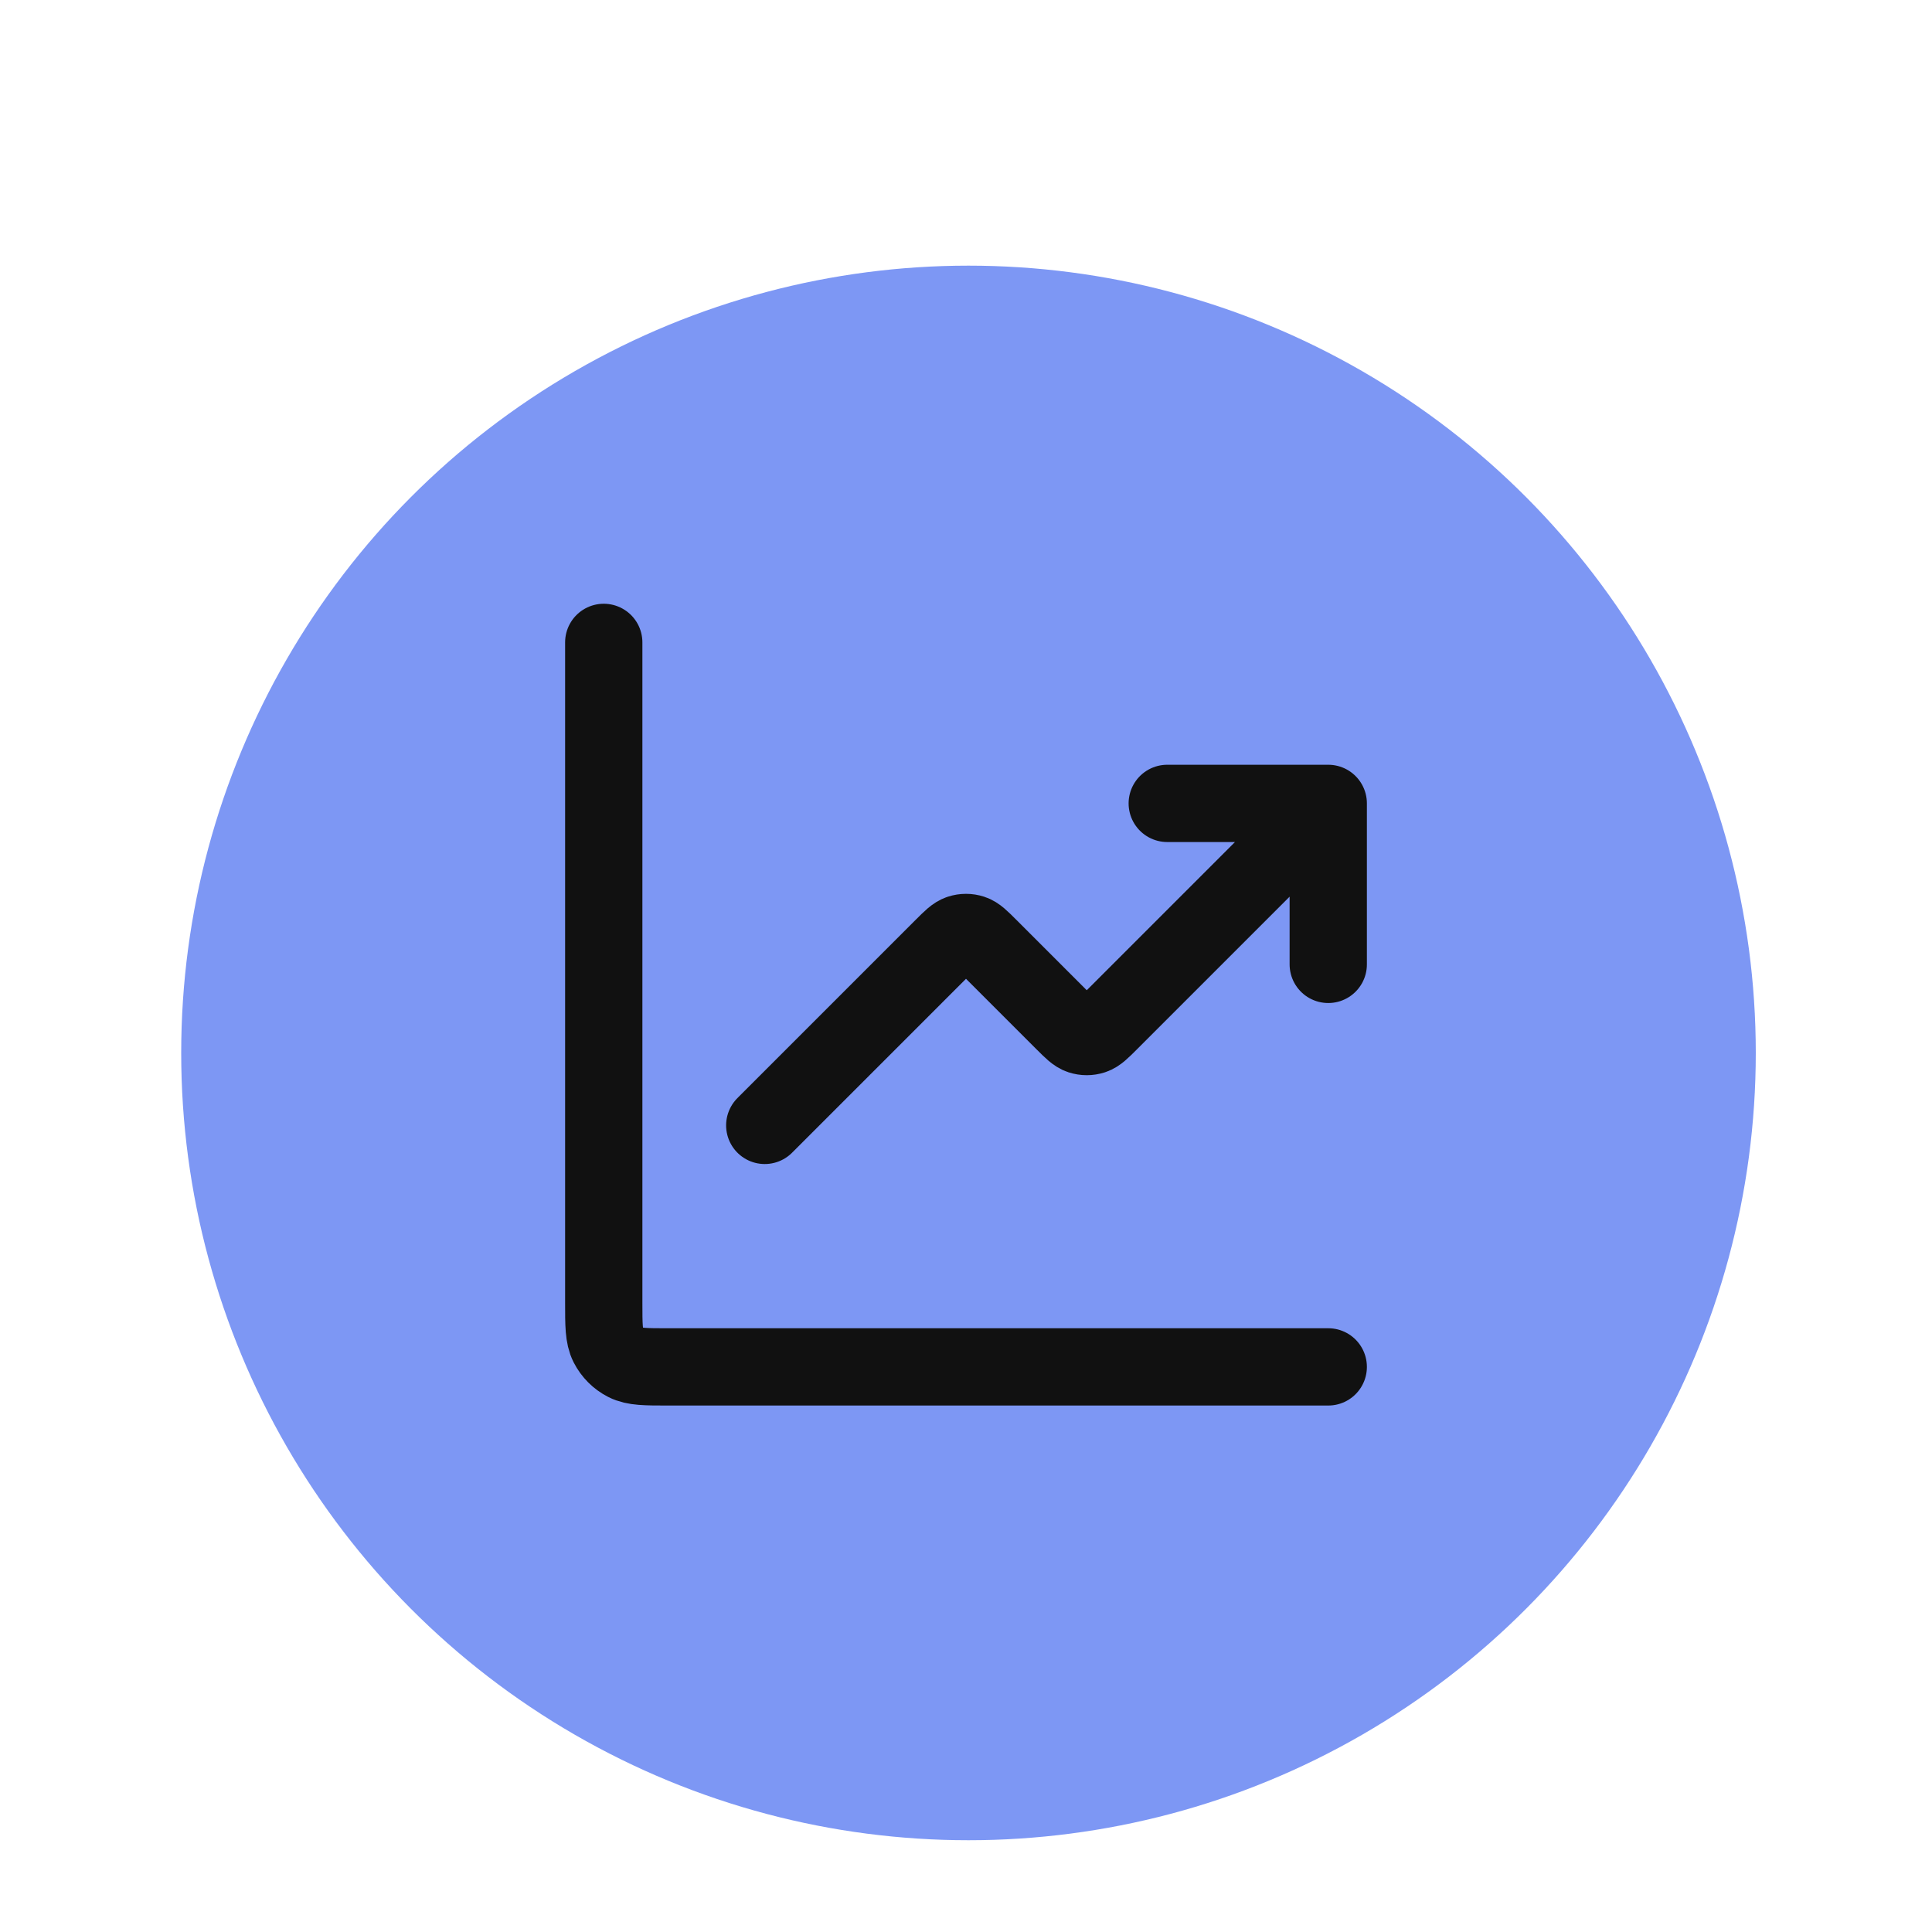
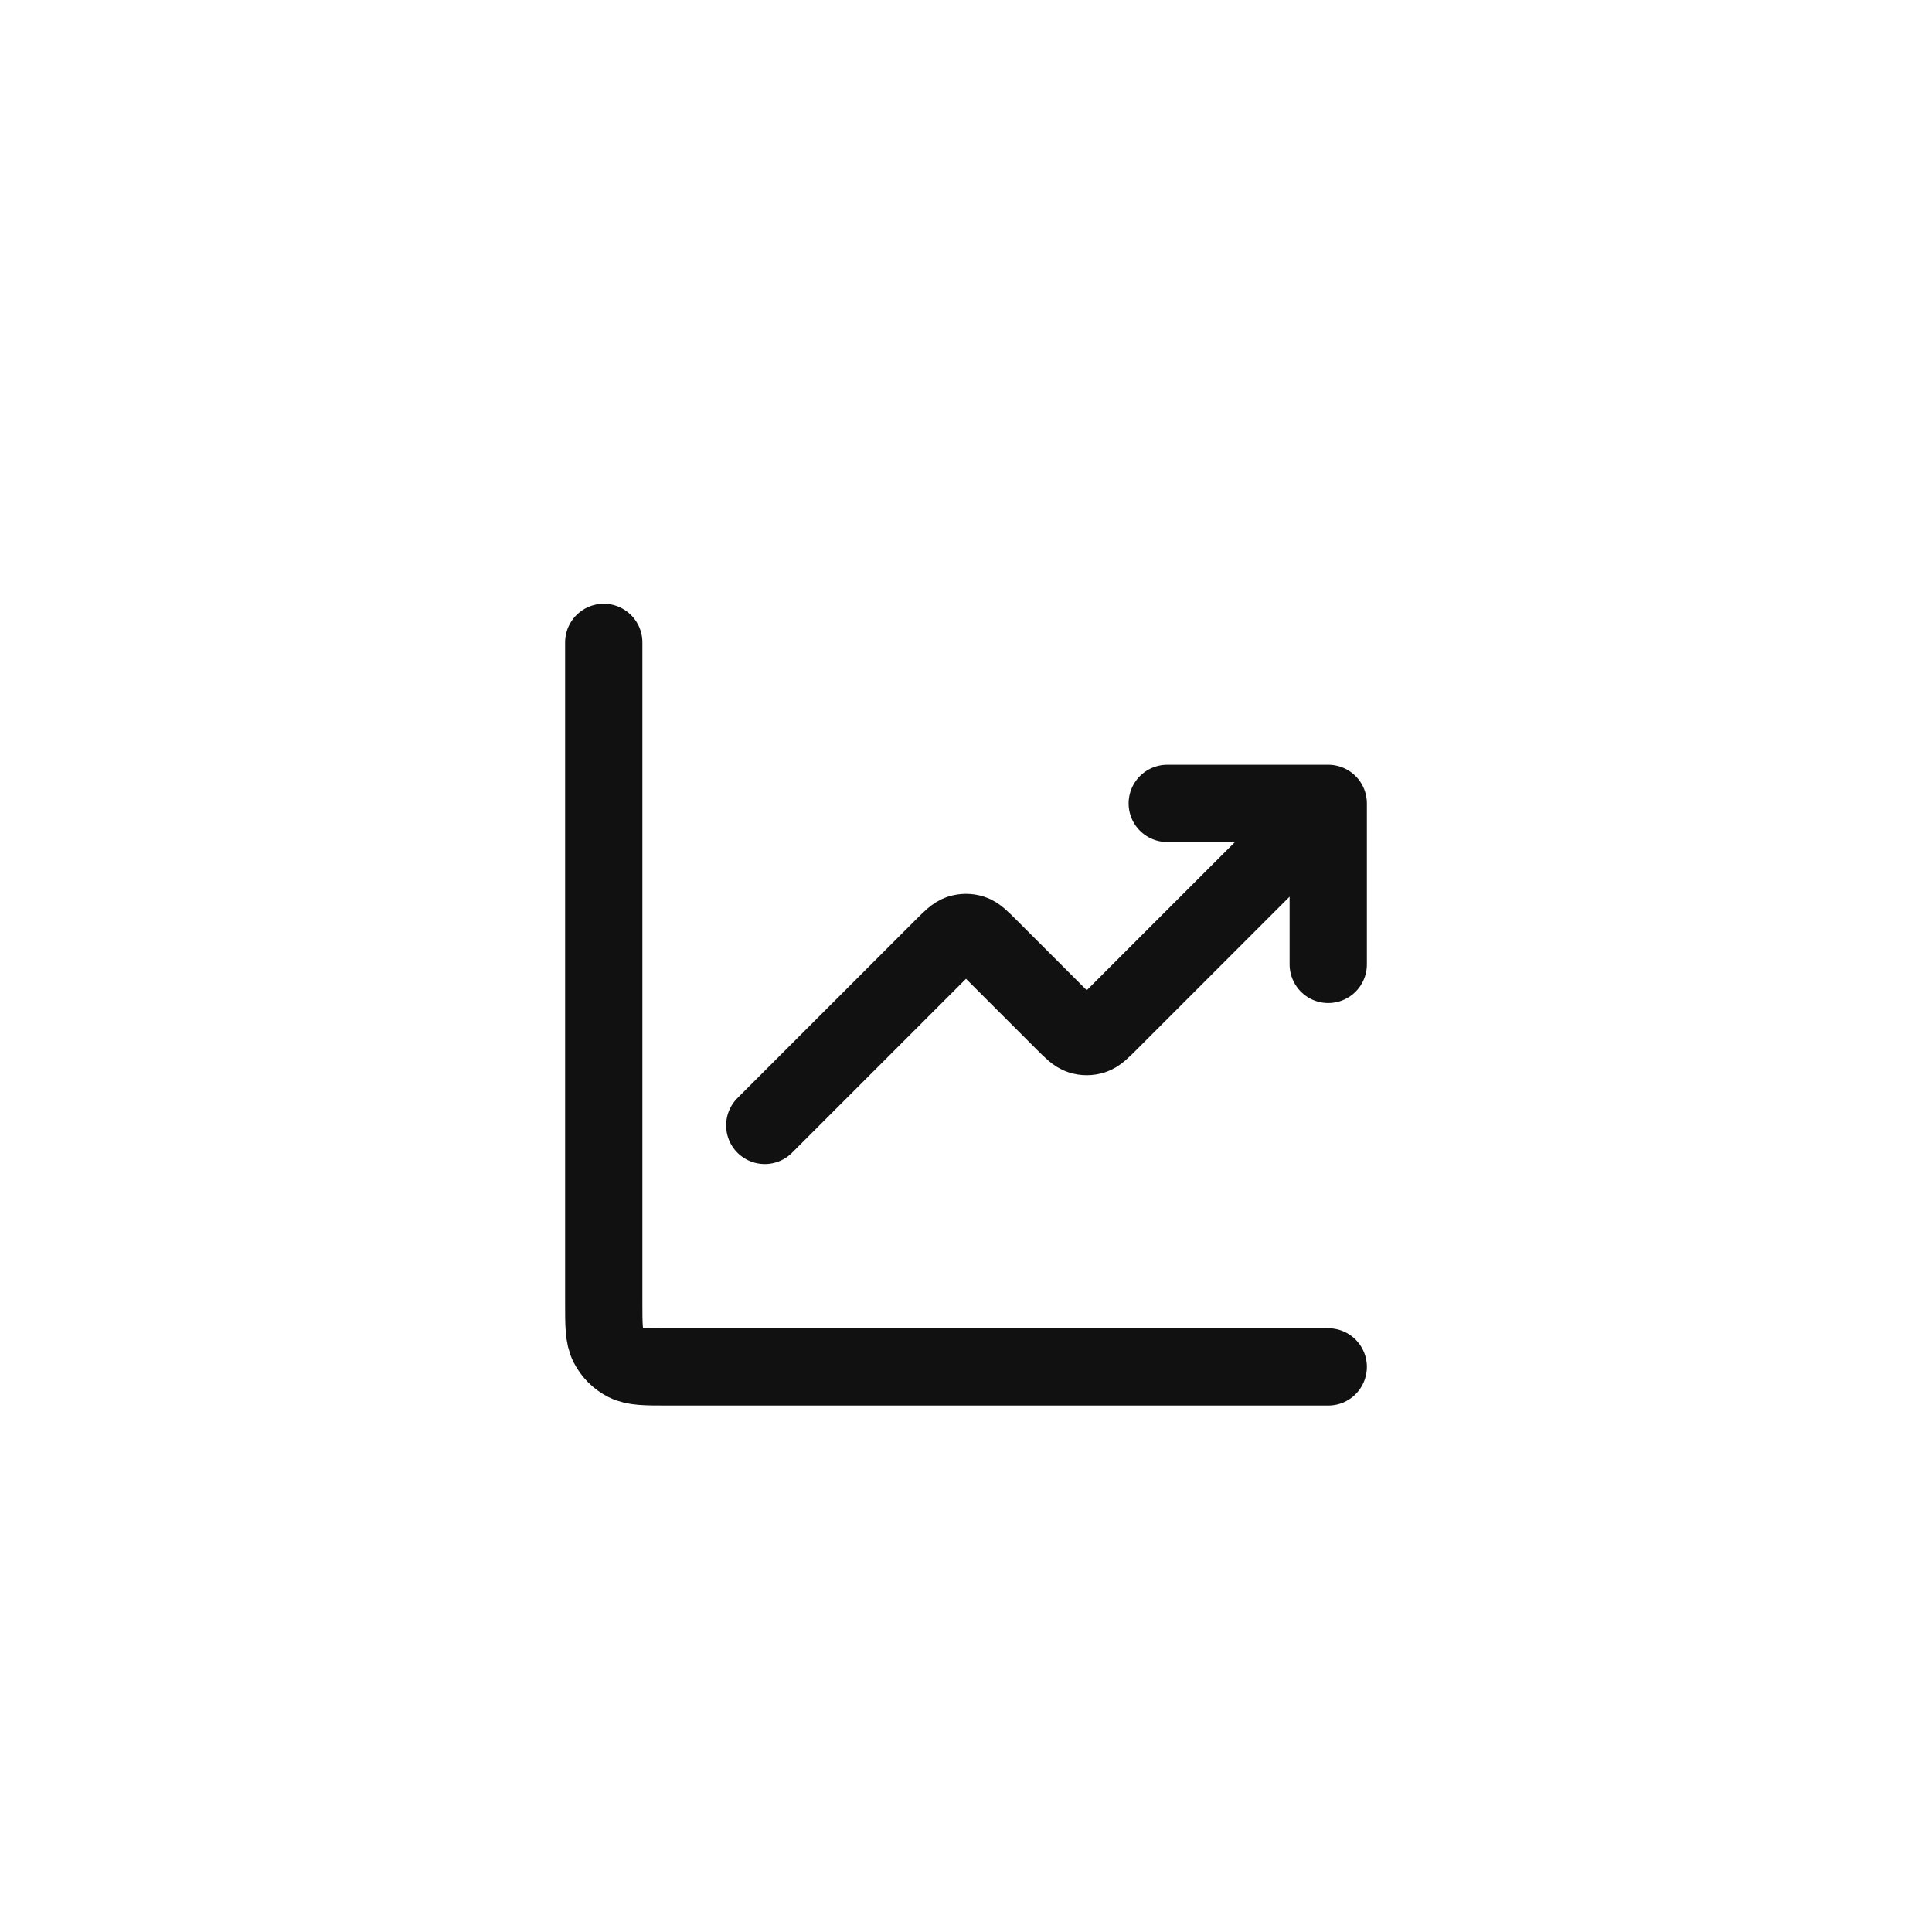
<svg xmlns="http://www.w3.org/2000/svg" width="200" height="200" viewBox="0 0 200 200" fill="none">
  <g filter="url(#filter0_dd_3676_2300)">
    <g filter="url(#filter1_dd_3676_2300)">
-       <circle cx="100.258" cy="92" r="81.5" fill="#7D97F4" />
-     </g>
+       </g>
    <path d="M137.5 129.5H69.167C66.833 129.5 65.666 129.5 64.775 129.046C63.991 128.646 63.354 128.009 62.954 127.225C62.5 126.334 62.5 125.167 62.5 122.833V54.5M137.5 71.167L114.857 93.81C114.032 94.635 113.619 95.047 113.144 95.202C112.725 95.338 112.275 95.338 111.856 95.202C111.381 95.047 110.968 94.635 110.143 93.81L102.357 86.024C101.532 85.199 101.119 84.786 100.644 84.632C100.225 84.496 99.775 84.496 99.356 84.632C98.88 84.786 98.468 85.199 97.643 86.024L79.167 104.5M137.5 71.167H120.833M137.5 71.167V87.833" stroke="#111111" stroke-width="8" stroke-linecap="round" stroke-linejoin="round" />
  </g>
  <defs>
    <filter id="filter0_dd_3676_2300" x="0.758" y="0.5" width="199" height="199" filterUnits="userSpaceOnUse" color-interpolation-filters="sRGB">
      <feFlood flood-opacity="0" result="BackgroundImageFix" />
      <feColorMatrix in="SourceAlpha" type="matrix" values="0 0 0 0 0 0 0 0 0 0 0 0 0 0 0 0 0 0 127 0" result="hardAlpha" />
      <feOffset dy="4" />
      <feGaussianBlur stdDeviation="2" />
      <feColorMatrix type="matrix" values="0 0 0 0 0 0 0 0 0 0 0 0 0 0 0 0 0 0 0.3 0" />
      <feBlend mode="normal" in2="BackgroundImageFix" result="effect1_dropShadow_3676_2300" />
      <feColorMatrix in="SourceAlpha" type="matrix" values="0 0 0 0 0 0 0 0 0 0 0 0 0 0 0 0 0 0 127 0" result="hardAlpha" />
      <feMorphology radius="6" operator="dilate" in="SourceAlpha" result="effect2_dropShadow_3676_2300" />
      <feOffset dy="8" />
      <feGaussianBlur stdDeviation="6" />
      <feColorMatrix type="matrix" values="0 0 0 0 0 0 0 0 0 0 0 0 0 0 0 0 0 0 0.15 0" />
      <feBlend mode="normal" in2="effect1_dropShadow_3676_2300" result="effect2_dropShadow_3676_2300" />
      <feBlend mode="normal" in="SourceGraphic" in2="effect2_dropShadow_3676_2300" result="shape" />
    </filter>
    <filter id="filter1_dd_3676_2300" x="7.758" y="3.5" width="185" height="185" filterUnits="userSpaceOnUse" color-interpolation-filters="sRGB">
      <feFlood flood-opacity="0" result="BackgroundImageFix" />
      <feColorMatrix in="SourceAlpha" type="matrix" values="0 0 0 0 0 0 0 0 0 0 0 0 0 0 0 0 0 0 127 0" result="hardAlpha" />
      <feOffset dy="1" />
      <feGaussianBlur stdDeviation="1.5" />
      <feColorMatrix type="matrix" values="0 0 0 0 0 0 0 0 0 0 0 0 0 0 0 0 0 0 0.3 0" />
      <feBlend mode="normal" in2="BackgroundImageFix" result="effect1_dropShadow_3676_2300" />
      <feColorMatrix in="SourceAlpha" type="matrix" values="0 0 0 0 0 0 0 0 0 0 0 0 0 0 0 0 0 0 127 0" result="hardAlpha" />
      <feMorphology radius="3" operator="dilate" in="SourceAlpha" result="effect2_dropShadow_3676_2300" />
      <feOffset dy="4" />
      <feGaussianBlur stdDeviation="4" />
      <feColorMatrix type="matrix" values="0 0 0 0 0 0 0 0 0 0 0 0 0 0 0 0 0 0 0.15 0" />
      <feBlend mode="normal" in2="effect1_dropShadow_3676_2300" result="effect2_dropShadow_3676_2300" />
      <feBlend mode="normal" in="SourceGraphic" in2="effect2_dropShadow_3676_2300" result="shape" />
    </filter>
  </defs>
</svg>